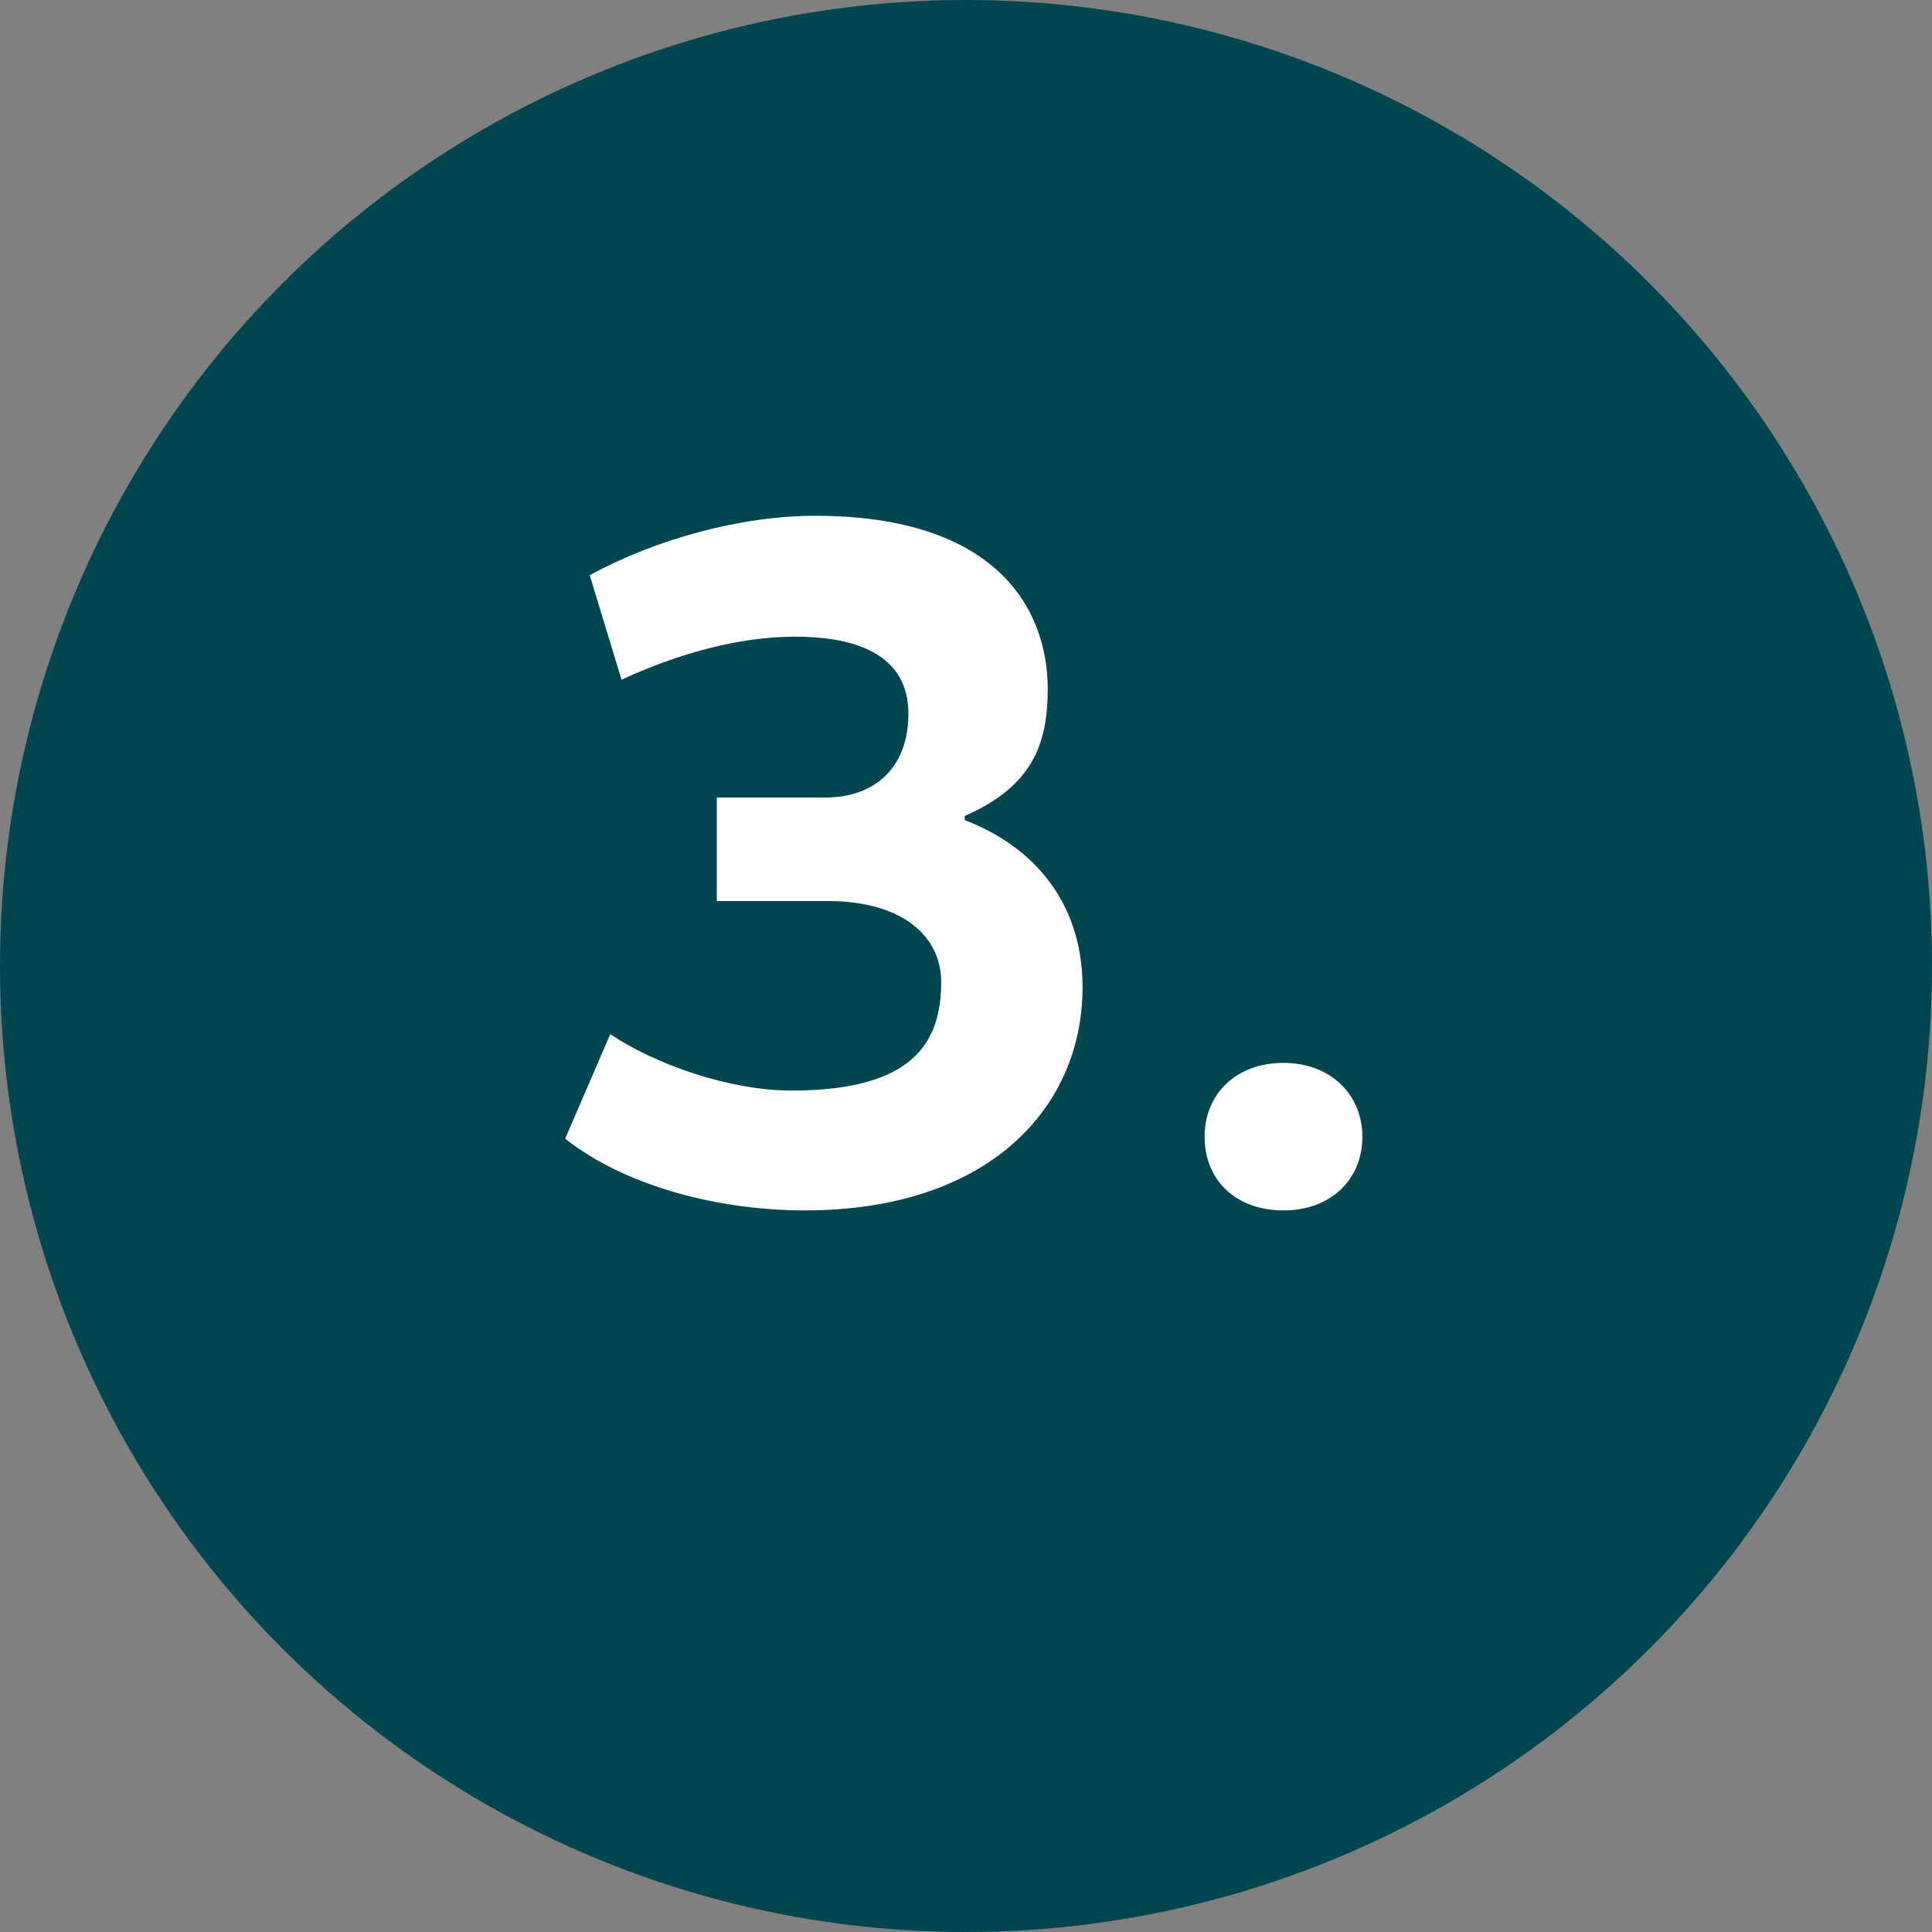
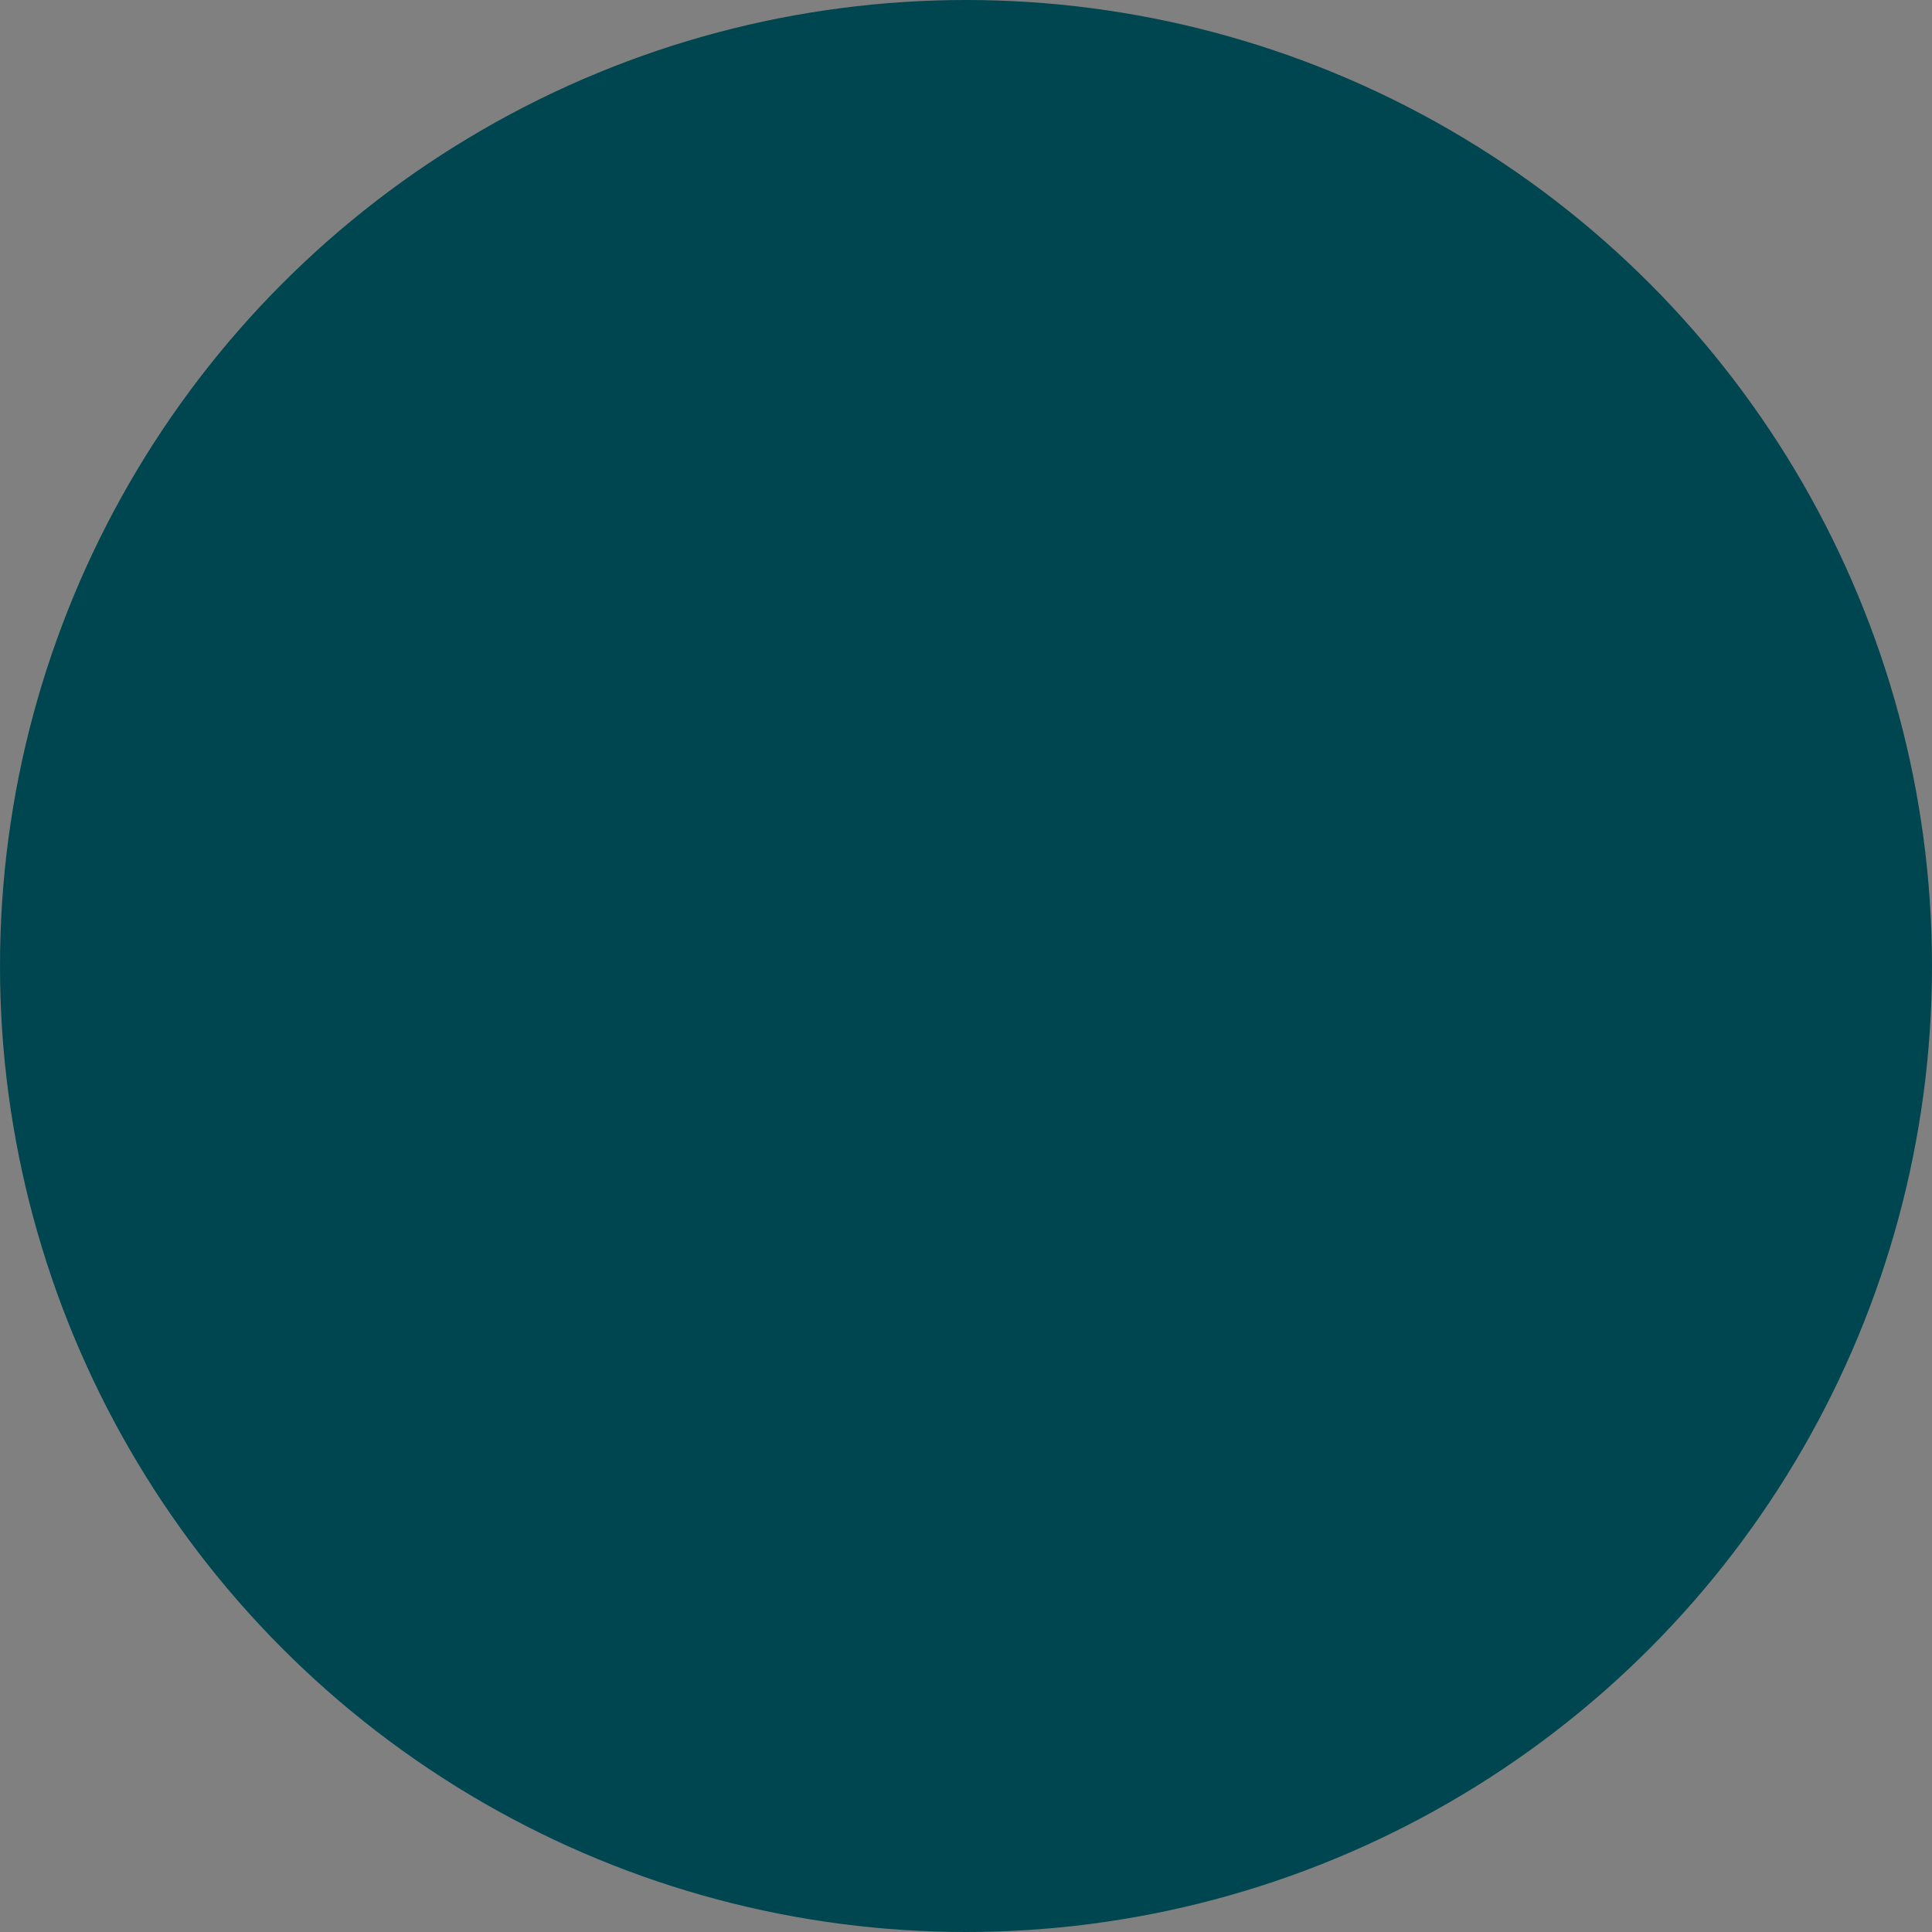
<svg xmlns="http://www.w3.org/2000/svg" width="66" height="66" viewBox="0 0 66 66" fill="none">
  <rect x="0" y="0" width="66" height="66" fill="#808080" stroke="none" />
  <circle cx="33" cy="33" r="33" fill="#004650" />
-   <path d="M27.042 37.255C31.242 37.255 32.152 35.575 32.152 33.545C32.152 32.005 30.857 30.78 28.267 30.78H24.487V27.245H28.197C29.842 27.245 31.032 26.265 31.032 24.375C31.032 23.01 30.192 21.75 27.147 21.75C25.222 21.75 23.122 22.345 21.232 23.22L20.147 19.65C22.387 18.425 25.292 17.62 27.847 17.62C34.007 17.62 35.792 20.77 35.792 23.535C35.792 25.425 35.267 26.86 32.957 27.875V28.015C35.582 29.03 36.982 31.095 36.982 33.72C36.982 37.885 33.727 41.35 27.497 41.35C24.662 41.35 21.442 40.58 19.307 38.9L20.847 35.33C22.422 36.38 24.942 37.255 27.042 37.255ZM41.151 38.83C41.151 37.395 42.201 36.31 43.846 36.31C45.456 36.31 46.541 37.395 46.541 38.83C46.541 40.3 45.456 41.35 43.846 41.35C42.201 41.35 41.151 40.3 41.151 38.83Z" fill="white" />
</svg>